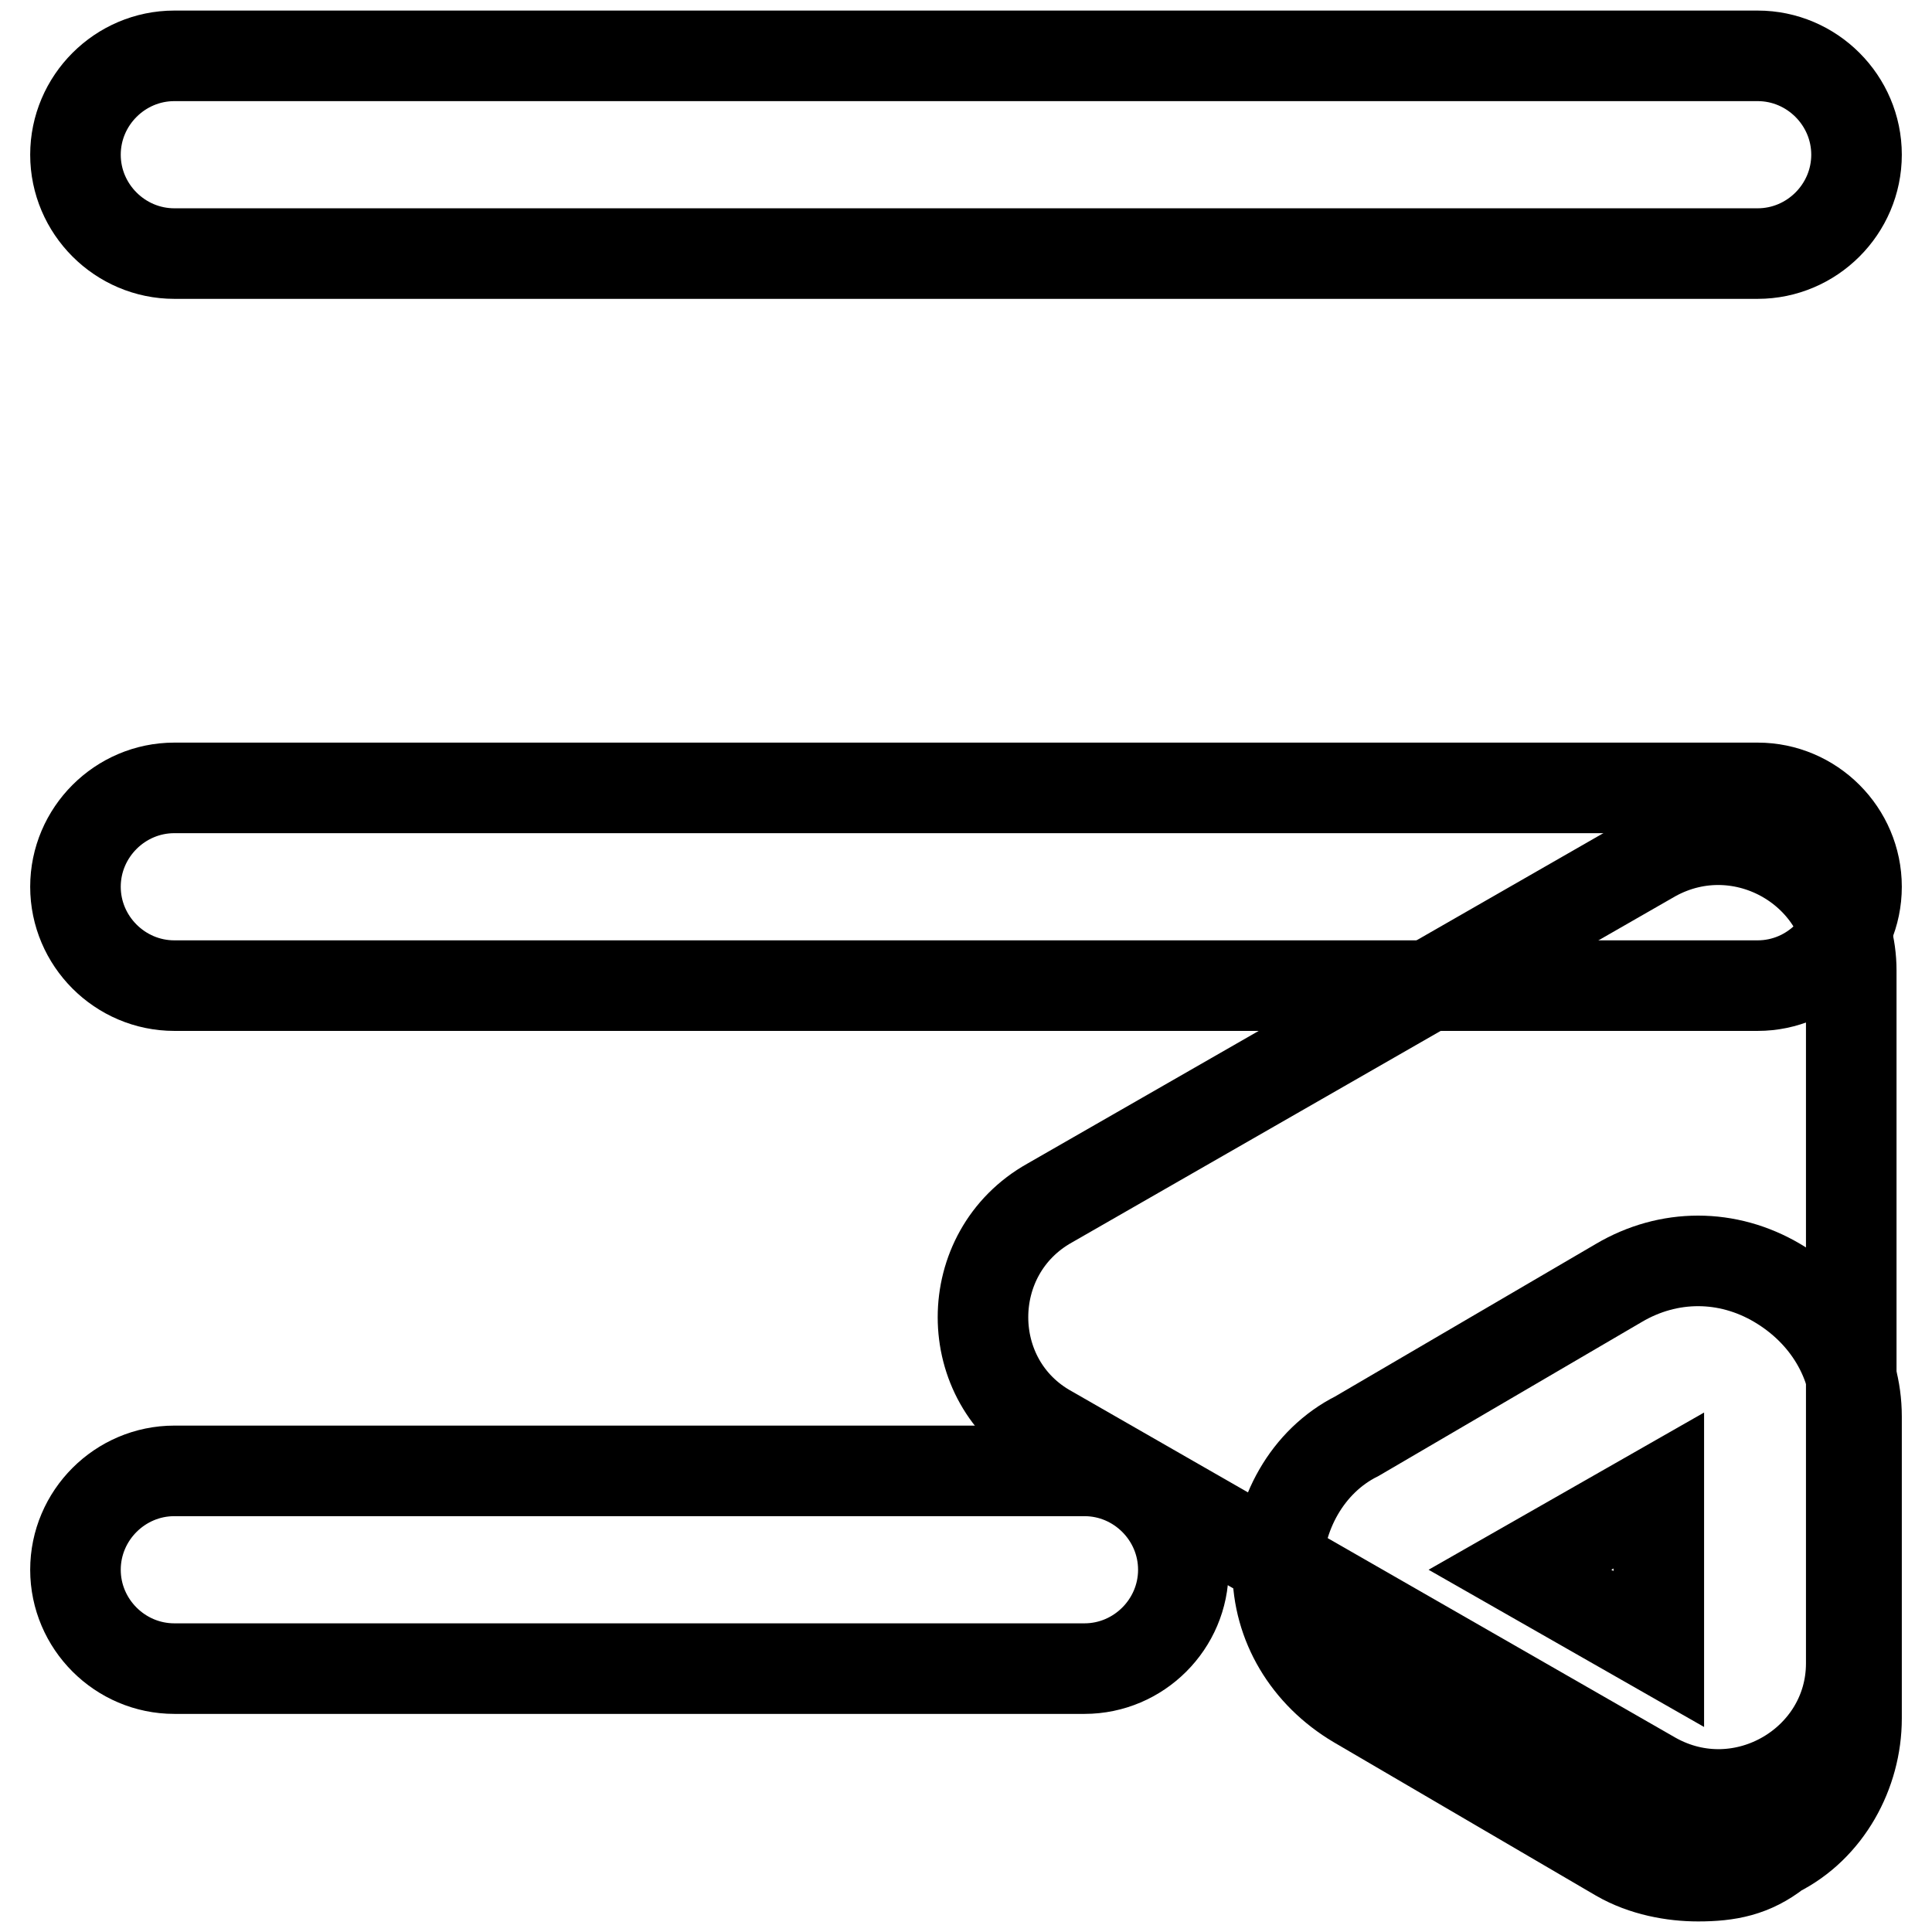
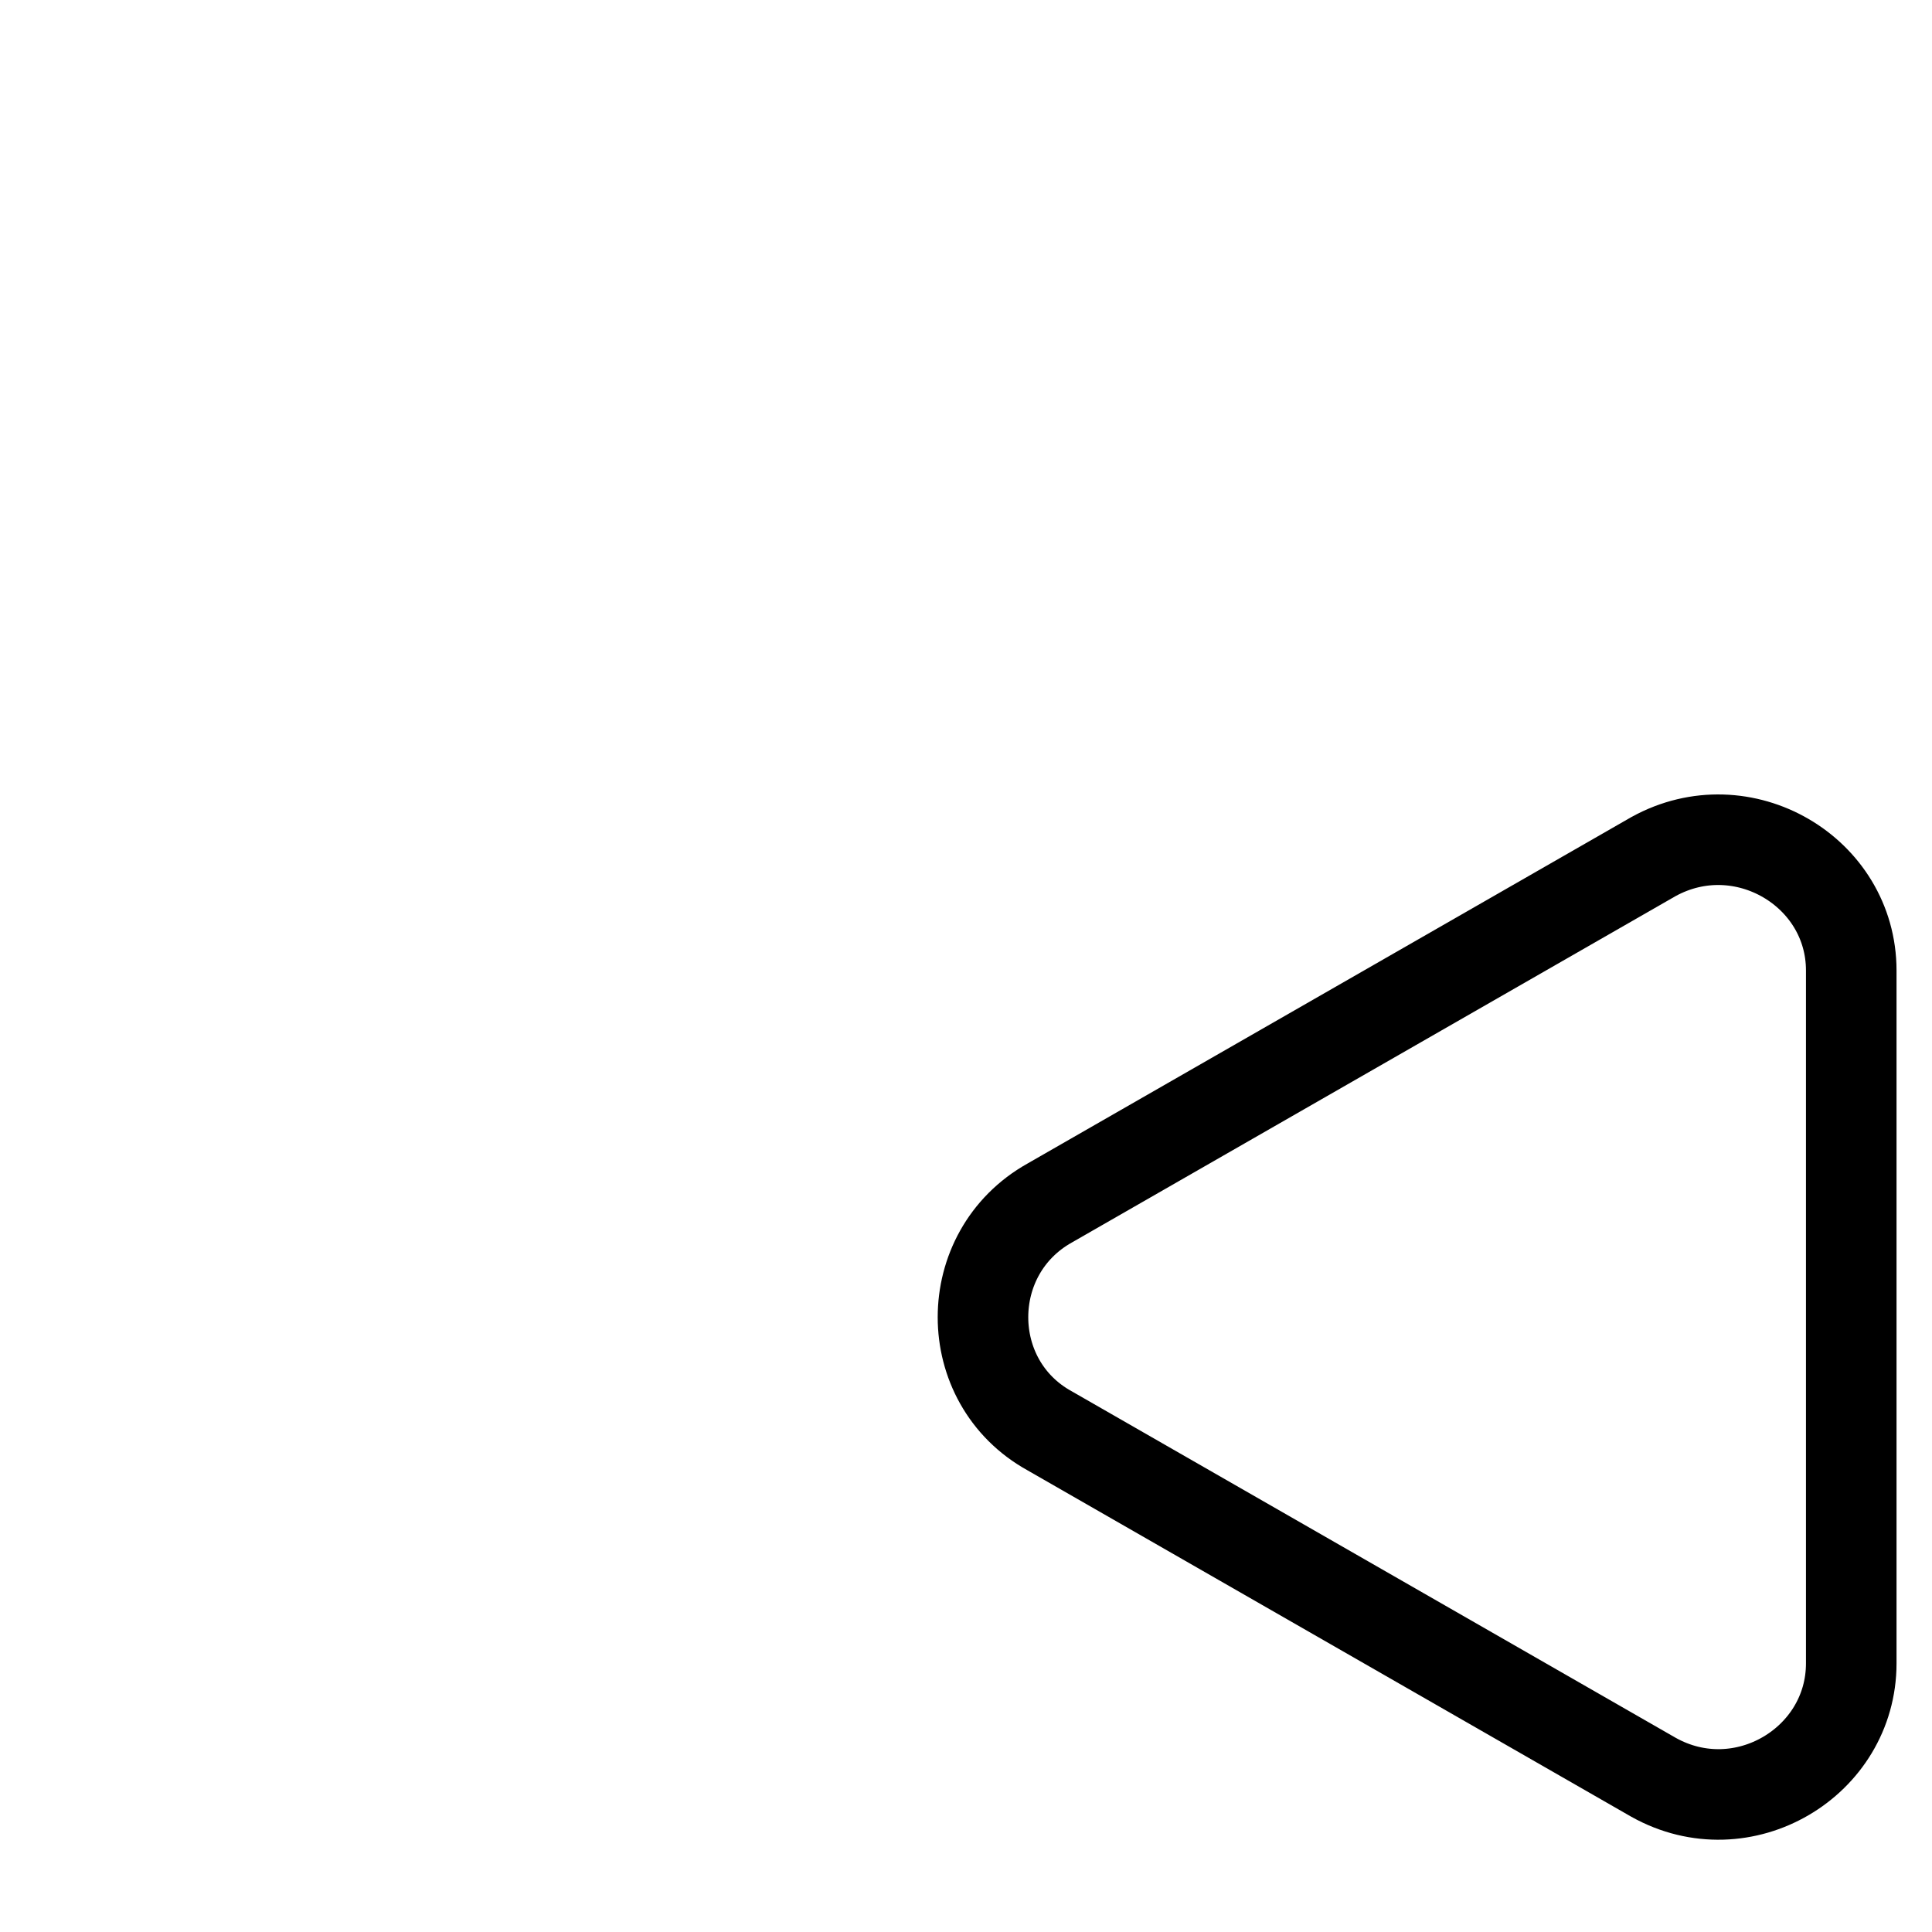
<svg xmlns="http://www.w3.org/2000/svg" version="1.1" x="0px" y="0px" viewBox="0 0 256 256" enable-background="new 0 0 256 256" xml:space="preserve">
  <g>
    <path stroke-width="12" fill-opacity="0" stroke="#000000" d="M139.1,189.6l80,45.9c11.8,6.6,26.2-2,26.2-15.1v-91.8c0-13.1-14.4-21.6-26.2-15.1l-80,45.9 C127.3,166,127.3,183.1,139.1,189.6L139.1,189.6z" />
-     <path stroke-width="12" fill-opacity="0" stroke="#000000" d="M232.9,33.6H23.1c-7.2,0-13.1-5.9-13.1-13.1c0-7.2,5.9-13.1,13.1-13.1h209.8c7.2,0,13.1,5.9,13.1,13.1 C246,27.7,240.1,33.6,232.9,33.6z M232.9,130.6H23.1c-7.2,0-13.1-5.9-13.1-13.1c0-7.2,5.9-13.1,13.1-13.1h209.8 c7.2,0,13.1,5.9,13.1,13.1C246,124.7,240.1,130.6,232.9,130.6z M143.7,221.1H23.1c-7.2,0-13.1-5.9-13.1-13.1 c0-7.2,5.9-13.1,13.1-13.1h120.6c7.2,0,13.1,5.9,13.1,13.1C156.8,215.2,150.9,221.1,143.7,221.1z M225,248.6 c-3.3,0-7.2-0.7-10.5-2.6l-34.7-20.3c-6.6-3.9-10.5-10.5-10.5-17.7c0-7.2,3.9-14.4,10.5-17.7l34.7-20.3c6.6-3.9,14.4-3.9,21,0 c6.6,3.9,10.5,10.5,10.5,17.7v40c0,7.2-3.9,14.4-10.5,17.7C232.2,248,229,248.6,225,248.6L225,248.6z M201.4,208l18.4,10.5v-21 L201.4,208z" />
  </g>
</svg>